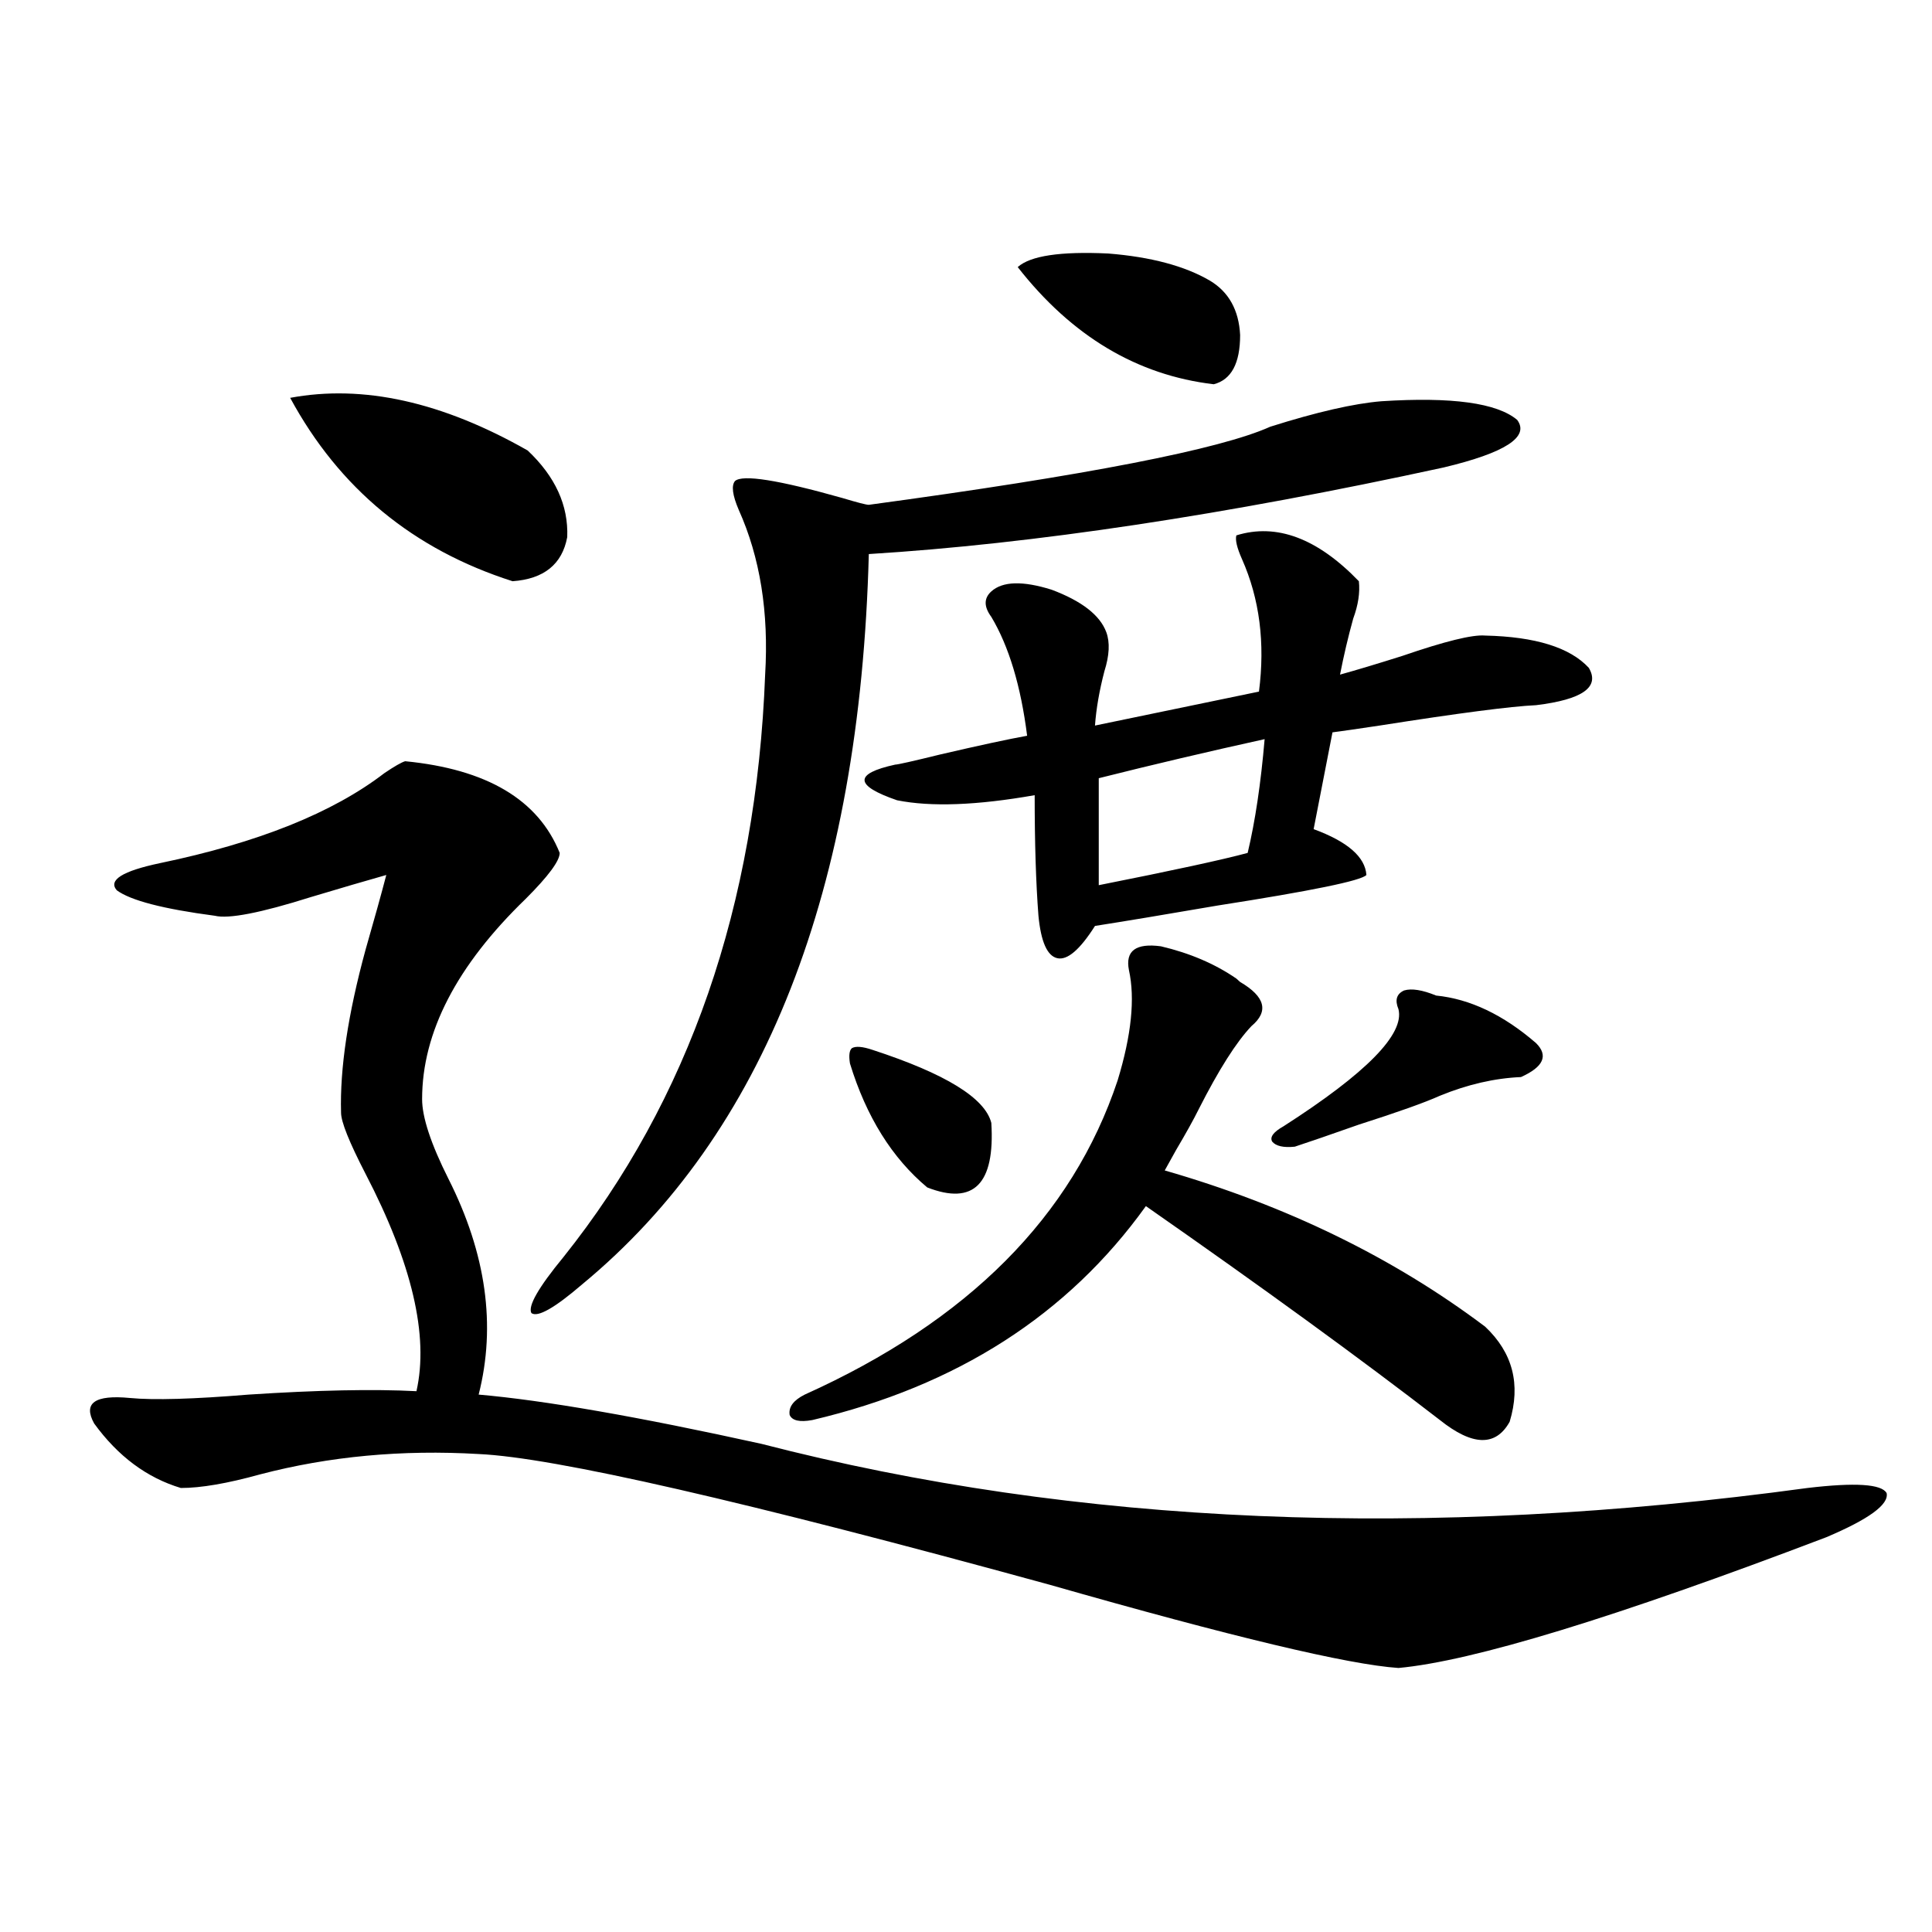
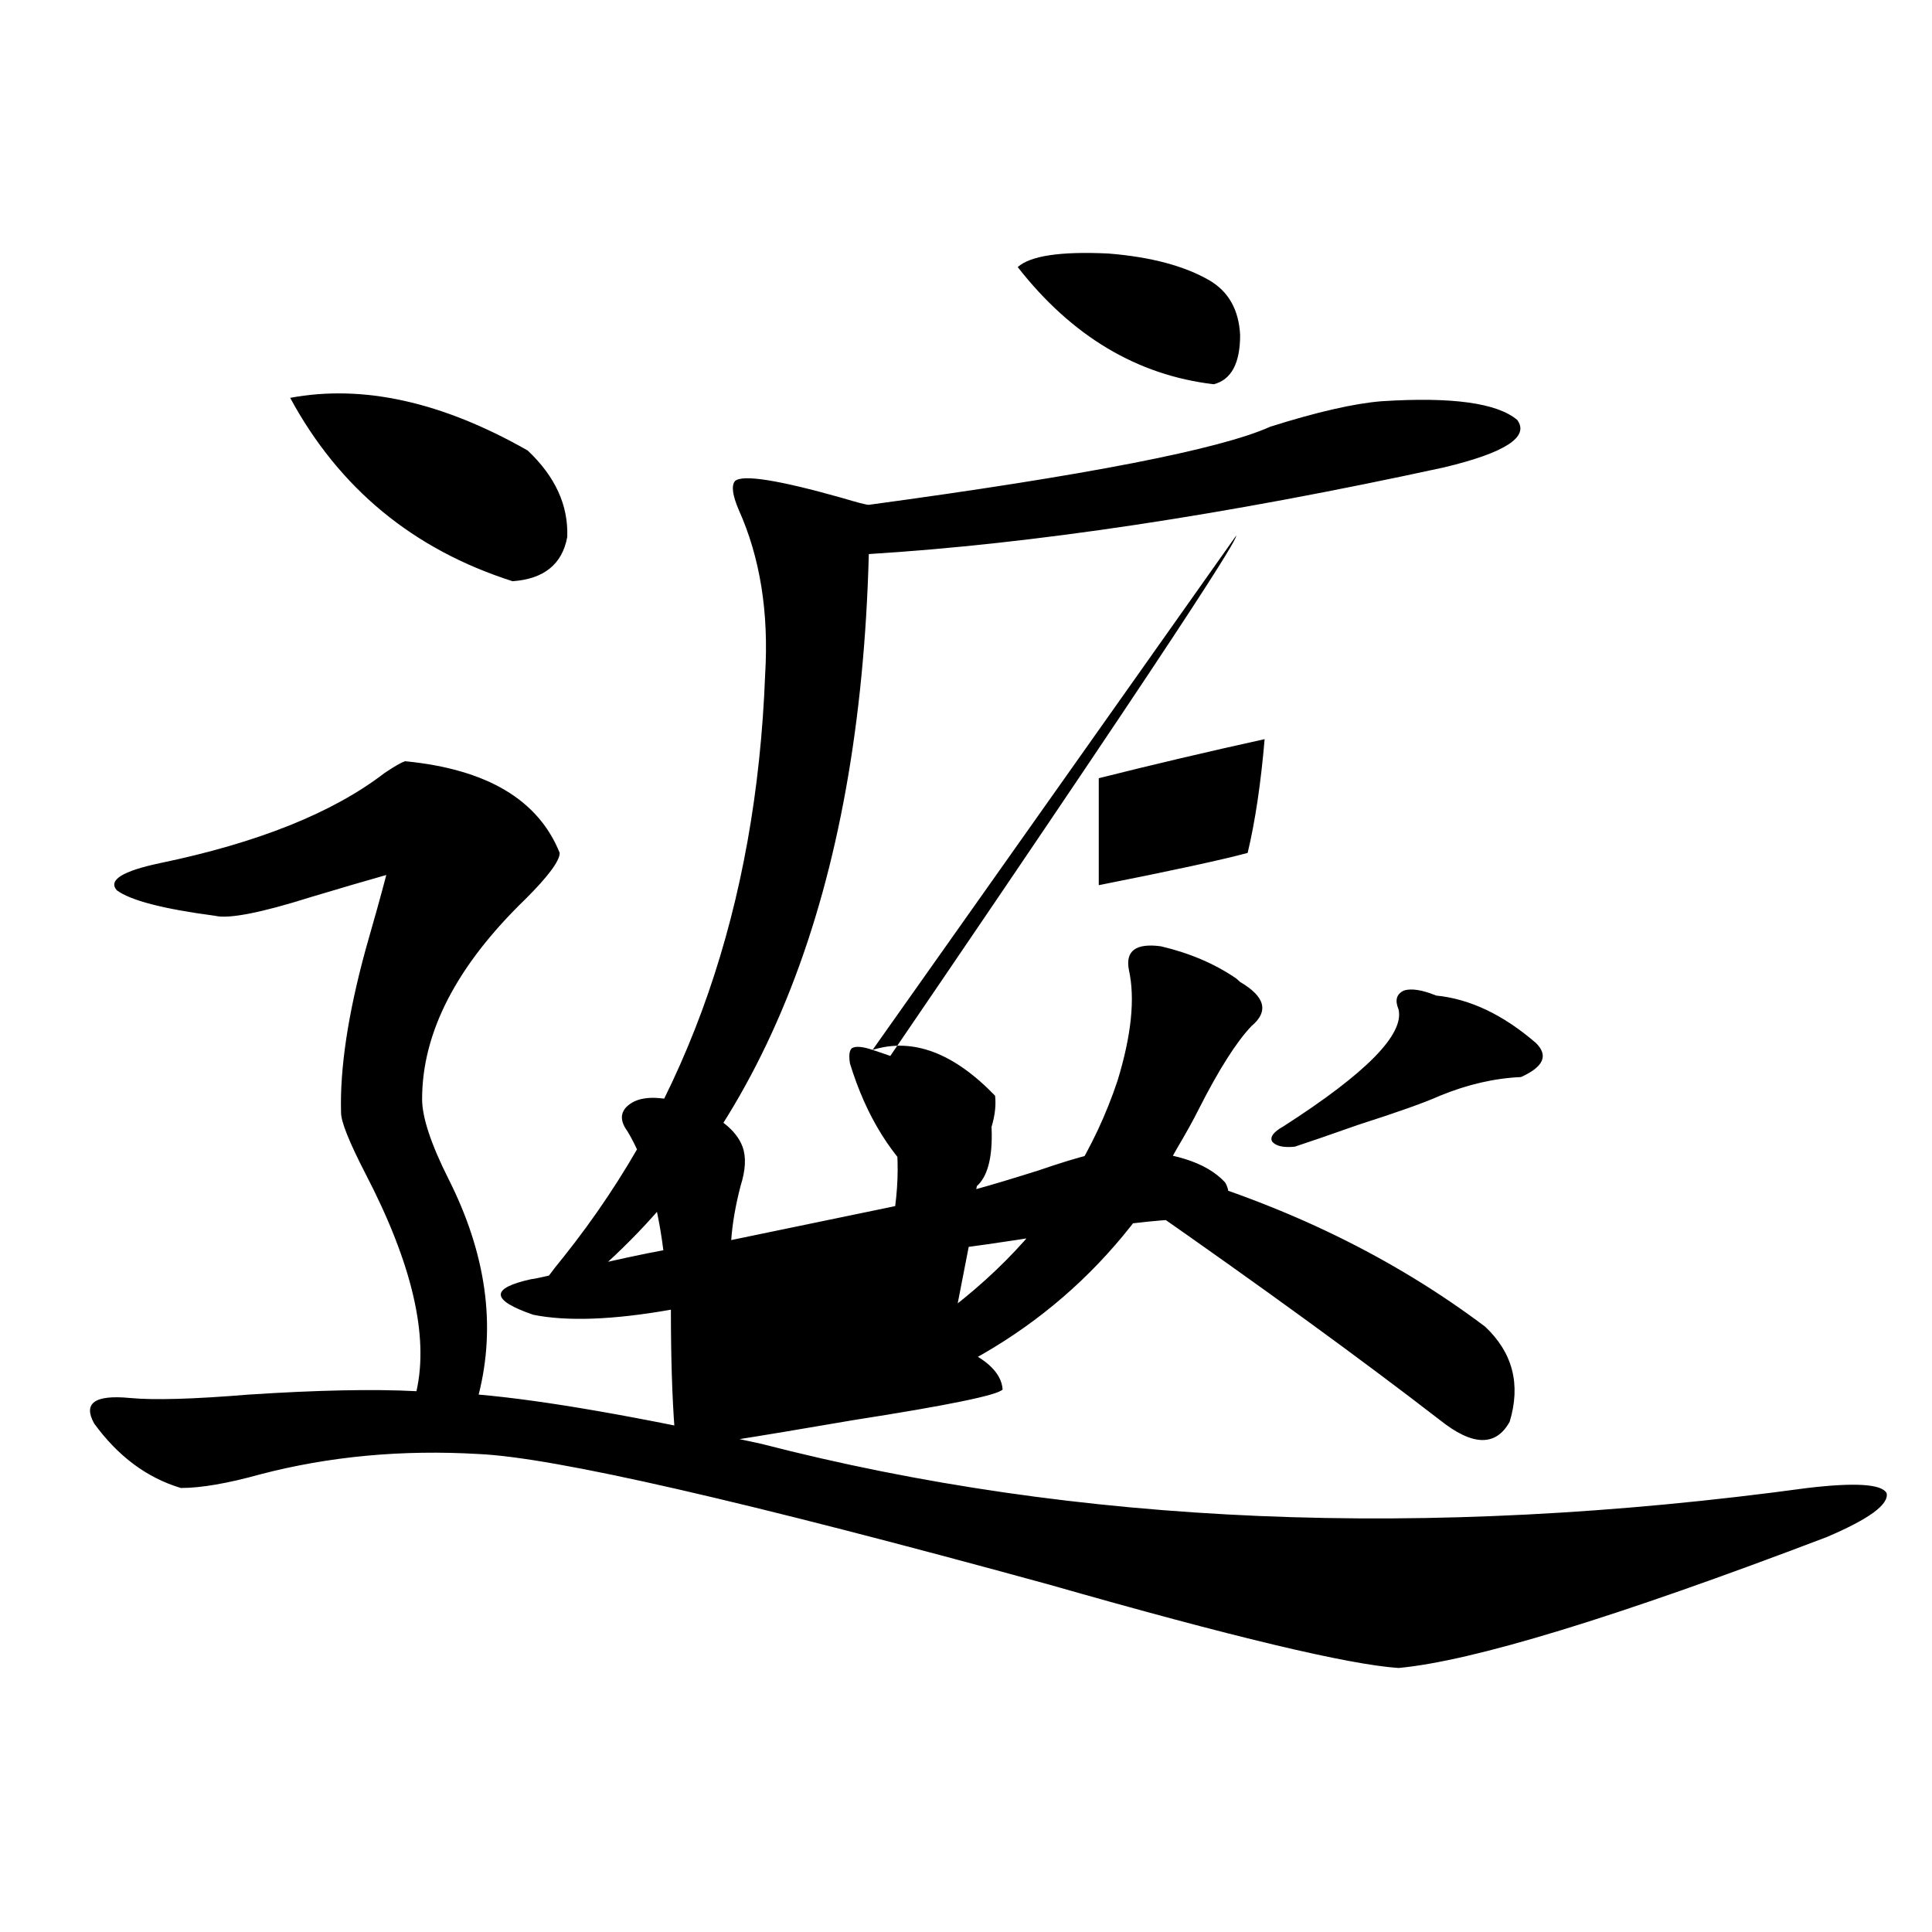
<svg xmlns="http://www.w3.org/2000/svg" version="1.1" id="图层_1" x="0px" y="0px" width="1000px" height="1000px" viewBox="0 0 1000 1000" enable-background="new 0 0 1000 1000" xml:space="preserve">
-   <path d="M209.702,394.008c42.271,4.106,68.932,19.927,79.998,47.461c0,4.106-5.854,12.017-17.561,23.73  c-35.776,34.579-53.657,69.146-53.657,103.711c0,9.38,4.543,23.153,13.658,41.309c19.512,38.672,24.71,75.888,15.609,111.621  c33.811,2.938,82.59,11.426,146.338,25.488c163.243,42.188,343.727,49.81,541.45,22.852c24.71-2.925,38.368-2.046,40.975,2.637  c1.296,5.864-9.115,13.485-31.219,22.852c-109.266,41.597-183.09,64.16-221.458,67.676c-26.021-1.758-86.187-16.122-180.483-43.066  c-158.045-43.354-256.579-65.918-295.603-67.676c-39.679-2.335-77.406,1.181-113.168,10.547c-16.92,4.696-30.578,7.031-40.975,7.031  c-17.561-5.273-32.529-16.397-44.877-33.398c-5.854-10.547,0.32-14.941,18.536-13.184c12.348,1.181,32.835,0.591,61.462-1.758  c35.762-2.335,64.709-2.925,86.827-1.758c6.494-28.702-2.286-66.206-26.341-112.5c-8.46-16.397-12.683-26.944-12.683-31.641  c-0.655-22.852,3.567-50.977,12.683-84.375c4.543-15.82,8.125-28.702,10.731-38.672c-10.411,2.938-23.414,6.743-39.023,11.426  c-26.021,8.212-42.605,11.426-49.755,9.668c-26.676-3.516-43.581-7.91-50.73-13.184c-4.558-5.273,2.927-9.956,22.438-14.063  c50.73-10.547,89.419-26.065,116.095-46.582C204.169,396.645,207.751,394.599,209.702,394.008z M150.191,205.922  c37.713-7.031,78.688,2.06,122.924,27.246c14.299,13.485,21.128,28.427,20.487,44.824c-2.606,14.063-12.042,21.685-28.292,22.852  C213.925,284.446,175.557,252.806,150.191,205.922z M715.056,207.68c36.417-2.335,59.831,0.879,70.242,9.668  c6.494,8.789-6.188,17.001-38.048,24.609c-113.168,24.609-212.357,39.551-297.554,44.824  c-4.558,174.023-53.992,300.009-148.289,377.93c-14.313,12.305-23.094,17.29-26.341,14.941c-1.951-3.516,3.567-13.184,16.585-29.004  c65.029-81.437,99.83-181.934,104.388-301.465c1.951-32.218-2.606-60.645-13.658-85.254c-3.262-7.608-3.902-12.593-1.951-14.941  c3.902-3.516,22.438-0.577,55.608,8.789c7.805,2.349,12.348,3.516,13.658,3.516c112.513-15.229,181.779-28.702,207.8-40.43  C681.551,213.255,700.742,208.86,715.056,207.68z M600.912,489.809c14.954,3.516,27.957,9.091,39.023,16.699  c0.641,0.591,1.296,1.181,1.951,1.758c13.003,7.622,14.954,15.243,5.854,22.852c-7.805,8.212-16.92,22.563-27.316,43.066  c-2.606,5.273-6.509,12.305-11.707,21.094c-2.606,4.696-4.558,8.212-5.854,10.547c63.078,18.169,118.366,45.126,165.85,80.859  c14.299,13.485,18.536,29.883,12.683,49.219c-7.164,12.896-19.191,12.606-36.097-0.879  c-40.975-31.641-91.705-68.555-152.191-110.742c-40.334,56.25-97.894,93.164-172.679,110.742  c-6.509,1.181-10.411,0.302-11.707-2.637c-0.655-4.093,1.951-7.608,7.805-10.547c84.541-38.081,138.533-92.285,161.947-162.598  c7.149-23.429,9.101-42.476,5.854-57.129C582.376,492.157,587.895,488.051,600.912,489.809z M451.647,543.422  c37.713,12.305,58.2,24.911,61.462,37.793c1.951,31.641-9.115,42.778-33.17,33.398c-18.216-15.229-31.554-36.612-39.999-64.16  c-0.655-4.093-0.335-6.729,0.976-7.91C442.867,541.376,446.435,541.664,451.647,543.422z M639.936,277.113  c20.808-6.44,41.95,1.47,63.413,23.73c0.641,5.864-0.335,12.305-2.927,19.336c-2.606,9.38-4.878,19.048-6.829,29.004  c8.445-2.335,19.177-5.562,32.194-9.668c22.104-7.608,36.417-11.124,42.926-10.547c26.006,0.591,43.901,6.152,53.657,16.699  c5.854,9.97-3.262,16.411-27.316,19.336c-13.018,0.591-39.999,4.106-80.974,10.547c-11.707,1.758-19.847,2.938-24.39,3.516  l-9.756,50.098c17.561,6.454,26.661,14.364,27.316,23.73c-2.606,2.938-28.292,8.212-77.071,15.82  c-27.316,4.696-48.459,8.212-63.413,10.547c-7.805,12.305-14.313,17.88-19.512,16.699c-5.213-1.167-8.46-8.487-9.756-21.973  c-1.311-16.987-1.951-37.793-1.951-62.402c-29.923,5.273-53.657,6.152-71.218,2.637c-22.118-7.608-22.438-13.761-0.976-18.457  c1.296,0,9.101-1.758,23.414-5.273c20.152-4.683,35.121-7.91,44.877-9.668c-3.262-25.776-9.436-46.28-18.536-61.523  c-3.902-5.273-3.902-9.668,0-13.184c5.854-5.273,16.25-5.562,31.219-0.879c15.609,5.864,25.03,13.184,28.292,21.973  c1.951,5.273,1.616,12.017-0.976,20.215c-2.606,9.97-4.237,19.336-4.878,28.125l84.876-17.578c3.247-25.187,0.32-48.038-8.78-68.555  C640.256,283.567,639.28,279.462,639.936,277.113z M526.768,138.246c6.494-5.851,22.104-8.198,46.828-7.031  c22.104,1.758,39.664,6.454,52.682,14.063c9.756,5.864,14.954,15.243,15.609,28.125c0,14.653-4.558,23.153-13.658,25.488  C588.55,194.208,554.725,173.993,526.768,138.246z M654.569,382.582c-29.268,6.454-57.895,13.184-85.852,20.215v55.371  c38.368-7.608,64.054-13.184,77.071-16.699C649.691,425.071,652.618,405.434,654.569,382.582z M743.348,515.297  c17.561,1.758,34.786,9.97,51.706,24.609c6.494,6.454,3.902,12.305-7.805,17.578c-13.658,0.591-27.651,3.817-41.95,9.668  c-7.805,3.516-21.798,8.501-41.95,14.941c-14.969,5.273-26.021,9.091-33.17,11.426c-5.854,0.591-9.756-0.288-11.707-2.637  c-1.311-2.335,0.641-4.972,5.854-7.91c42.926-27.534,62.758-47.749,59.511-60.645c-1.951-4.683-0.976-7.91,2.927-9.668  C730.665,511.493,736.184,512.372,743.348,515.297z" />
+   <path d="M209.702,394.008c42.271,4.106,68.932,19.927,79.998,47.461c0,4.106-5.854,12.017-17.561,23.73  c-35.776,34.579-53.657,69.146-53.657,103.711c0,9.38,4.543,23.153,13.658,41.309c19.512,38.672,24.71,75.888,15.609,111.621  c33.811,2.938,82.59,11.426,146.338,25.488c163.243,42.188,343.727,49.81,541.45,22.852c24.71-2.925,38.368-2.046,40.975,2.637  c1.296,5.864-9.115,13.485-31.219,22.852c-109.266,41.597-183.09,64.16-221.458,67.676c-26.021-1.758-86.187-16.122-180.483-43.066  c-158.045-43.354-256.579-65.918-295.603-67.676c-39.679-2.335-77.406,1.181-113.168,10.547c-16.92,4.696-30.578,7.031-40.975,7.031  c-17.561-5.273-32.529-16.397-44.877-33.398c-5.854-10.547,0.32-14.941,18.536-13.184c12.348,1.181,32.835,0.591,61.462-1.758  c35.762-2.335,64.709-2.925,86.827-1.758c6.494-28.702-2.286-66.206-26.341-112.5c-8.46-16.397-12.683-26.944-12.683-31.641  c-0.655-22.852,3.567-50.977,12.683-84.375c4.543-15.82,8.125-28.702,10.731-38.672c-10.411,2.938-23.414,6.743-39.023,11.426  c-26.021,8.212-42.605,11.426-49.755,9.668c-26.676-3.516-43.581-7.91-50.73-13.184c-4.558-5.273,2.927-9.956,22.438-14.063  c50.73-10.547,89.419-26.065,116.095-46.582C204.169,396.645,207.751,394.599,209.702,394.008z M150.191,205.922  c37.713-7.031,78.688,2.06,122.924,27.246c14.299,13.485,21.128,28.427,20.487,44.824c-2.606,14.063-12.042,21.685-28.292,22.852  C213.925,284.446,175.557,252.806,150.191,205.922z M715.056,207.68c36.417-2.335,59.831,0.879,70.242,9.668  c6.494,8.789-6.188,17.001-38.048,24.609c-113.168,24.609-212.357,39.551-297.554,44.824  c-4.558,174.023-53.992,300.009-148.289,377.93c-14.313,12.305-23.094,17.29-26.341,14.941c-1.951-3.516,3.567-13.184,16.585-29.004  c65.029-81.437,99.83-181.934,104.388-301.465c1.951-32.218-2.606-60.645-13.658-85.254c-3.262-7.608-3.902-12.593-1.951-14.941  c3.902-3.516,22.438-0.577,55.608,8.789c7.805,2.349,12.348,3.516,13.658,3.516c112.513-15.229,181.779-28.702,207.8-40.43  C681.551,213.255,700.742,208.86,715.056,207.68z M600.912,489.809c14.954,3.516,27.957,9.091,39.023,16.699  c0.641,0.591,1.296,1.181,1.951,1.758c13.003,7.622,14.954,15.243,5.854,22.852c-7.805,8.212-16.92,22.563-27.316,43.066  c-2.606,5.273-6.509,12.305-11.707,21.094c-2.606,4.696-4.558,8.212-5.854,10.547c63.078,18.169,118.366,45.126,165.85,80.859  c14.299,13.485,18.536,29.883,12.683,49.219c-7.164,12.896-19.191,12.606-36.097-0.879  c-40.975-31.641-91.705-68.555-152.191-110.742c-40.334,56.25-97.894,93.164-172.679,110.742  c-6.509,1.181-10.411,0.302-11.707-2.637c-0.655-4.093,1.951-7.608,7.805-10.547c84.541-38.081,138.533-92.285,161.947-162.598  c7.149-23.429,9.101-42.476,5.854-57.129C582.376,492.157,587.895,488.051,600.912,489.809z M451.647,543.422  c37.713,12.305,58.2,24.911,61.462,37.793c1.951,31.641-9.115,42.778-33.17,33.398c-18.216-15.229-31.554-36.612-39.999-64.16  c-0.655-4.093-0.335-6.729,0.976-7.91C442.867,541.376,446.435,541.664,451.647,543.422z c20.808-6.44,41.95,1.47,63.413,23.73c0.641,5.864-0.335,12.305-2.927,19.336c-2.606,9.38-4.878,19.048-6.829,29.004  c8.445-2.335,19.177-5.562,32.194-9.668c22.104-7.608,36.417-11.124,42.926-10.547c26.006,0.591,43.901,6.152,53.657,16.699  c5.854,9.97-3.262,16.411-27.316,19.336c-13.018,0.591-39.999,4.106-80.974,10.547c-11.707,1.758-19.847,2.938-24.39,3.516  l-9.756,50.098c17.561,6.454,26.661,14.364,27.316,23.73c-2.606,2.938-28.292,8.212-77.071,15.82  c-27.316,4.696-48.459,8.212-63.413,10.547c-7.805,12.305-14.313,17.88-19.512,16.699c-5.213-1.167-8.46-8.487-9.756-21.973  c-1.311-16.987-1.951-37.793-1.951-62.402c-29.923,5.273-53.657,6.152-71.218,2.637c-22.118-7.608-22.438-13.761-0.976-18.457  c1.296,0,9.101-1.758,23.414-5.273c20.152-4.683,35.121-7.91,44.877-9.668c-3.262-25.776-9.436-46.28-18.536-61.523  c-3.902-5.273-3.902-9.668,0-13.184c5.854-5.273,16.25-5.562,31.219-0.879c15.609,5.864,25.03,13.184,28.292,21.973  c1.951,5.273,1.616,12.017-0.976,20.215c-2.606,9.97-4.237,19.336-4.878,28.125l84.876-17.578c3.247-25.187,0.32-48.038-8.78-68.555  C640.256,283.567,639.28,279.462,639.936,277.113z M526.768,138.246c6.494-5.851,22.104-8.198,46.828-7.031  c22.104,1.758,39.664,6.454,52.682,14.063c9.756,5.864,14.954,15.243,15.609,28.125c0,14.653-4.558,23.153-13.658,25.488  C588.55,194.208,554.725,173.993,526.768,138.246z M654.569,382.582c-29.268,6.454-57.895,13.184-85.852,20.215v55.371  c38.368-7.608,64.054-13.184,77.071-16.699C649.691,425.071,652.618,405.434,654.569,382.582z M743.348,515.297  c17.561,1.758,34.786,9.97,51.706,24.609c6.494,6.454,3.902,12.305-7.805,17.578c-13.658,0.591-27.651,3.817-41.95,9.668  c-7.805,3.516-21.798,8.501-41.95,14.941c-14.969,5.273-26.021,9.091-33.17,11.426c-5.854,0.591-9.756-0.288-11.707-2.637  c-1.311-2.335,0.641-4.972,5.854-7.91c42.926-27.534,62.758-47.749,59.511-60.645c-1.951-4.683-0.976-7.91,2.927-9.668  C730.665,511.493,736.184,512.372,743.348,515.297z" />
</svg>